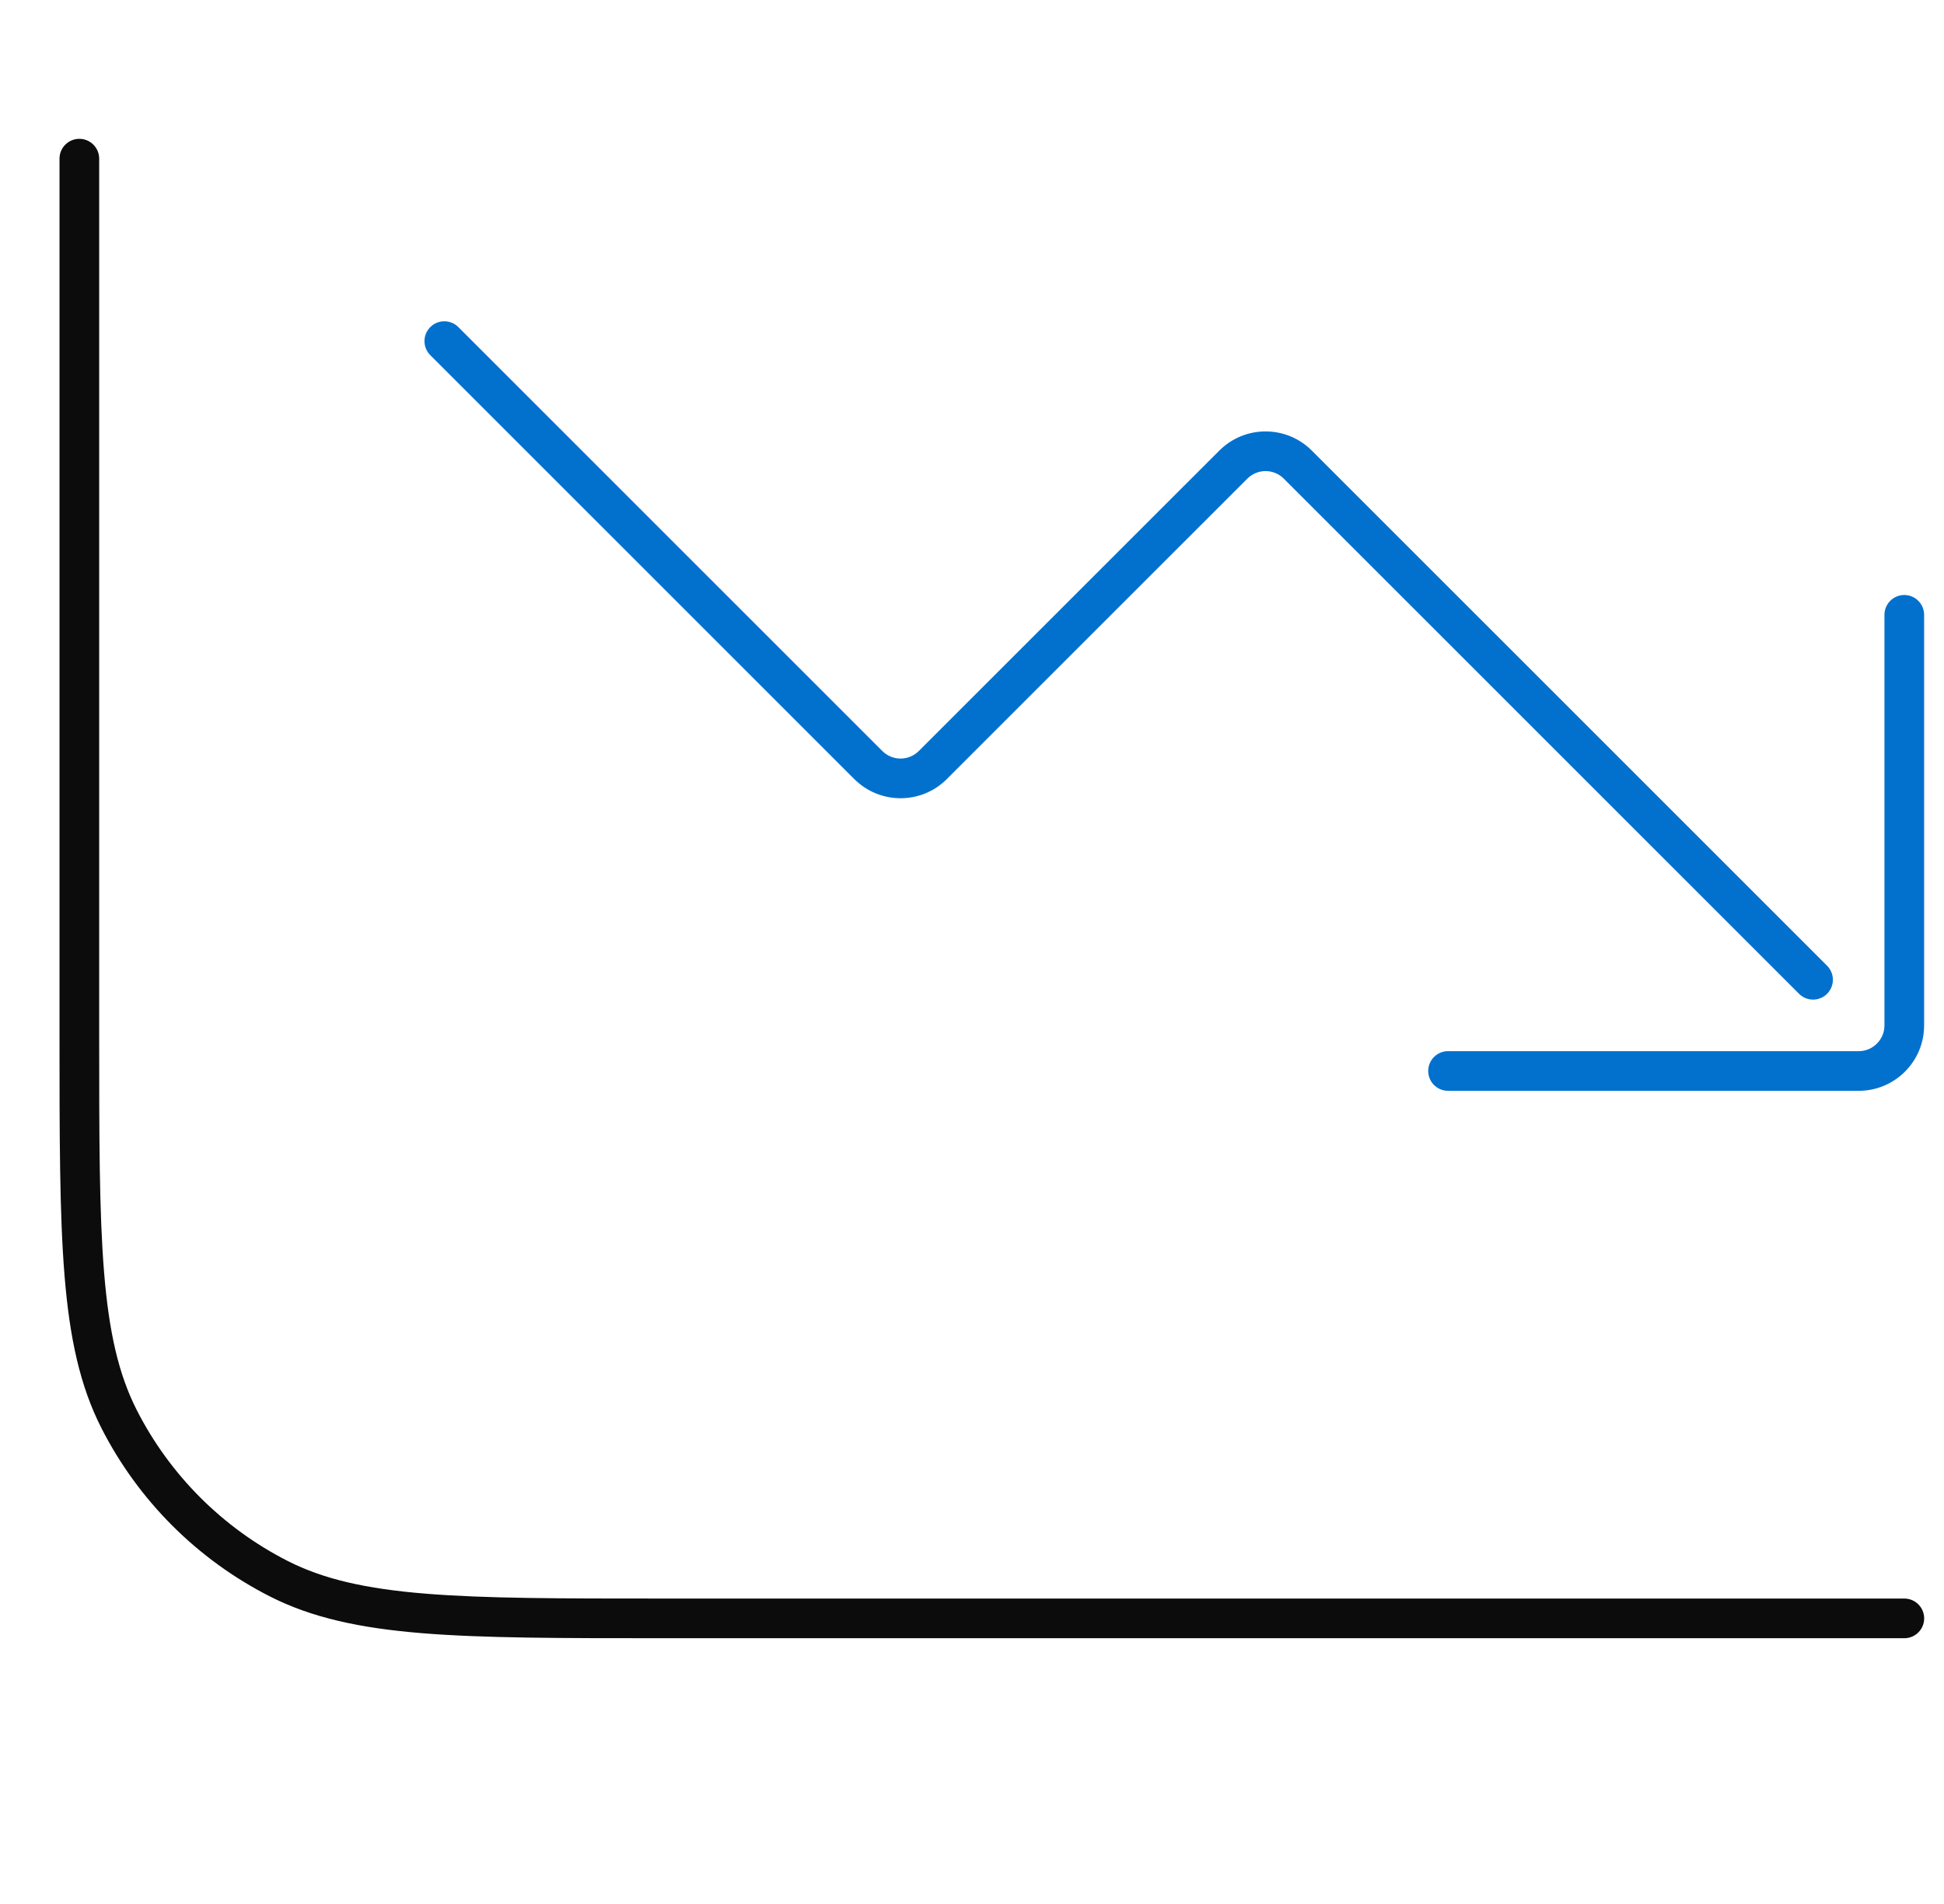
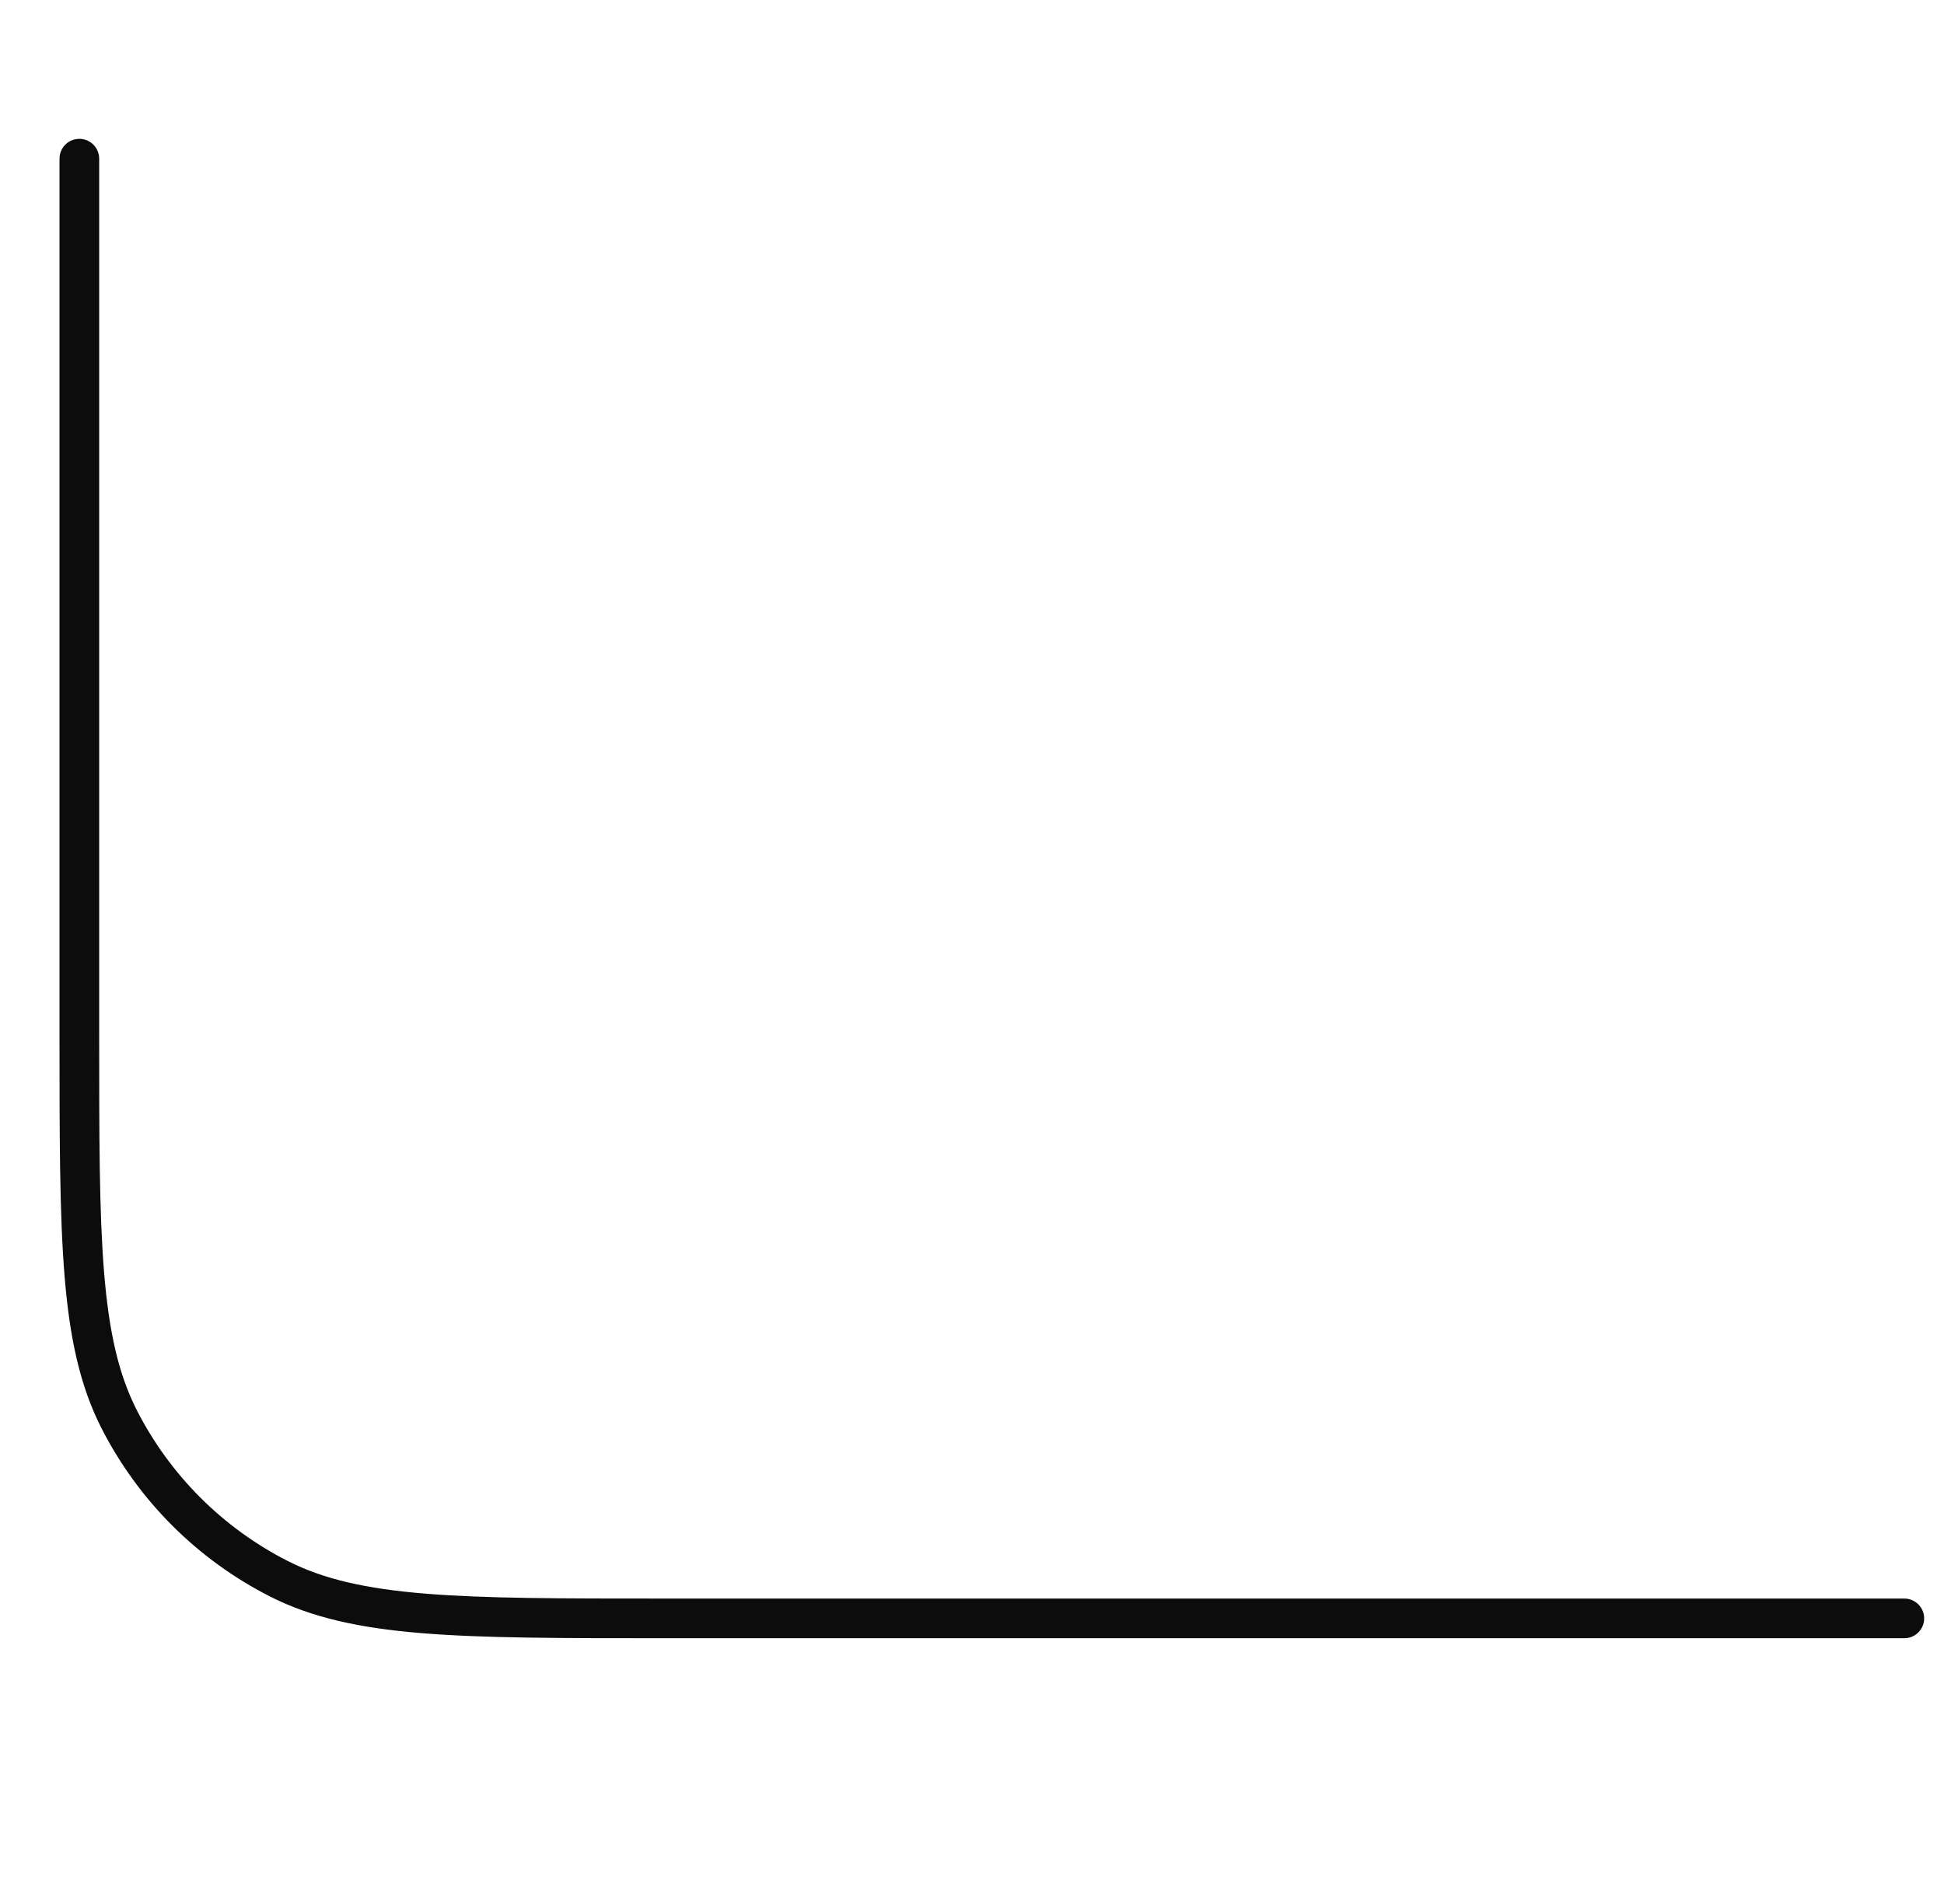
<svg xmlns="http://www.w3.org/2000/svg" width="49" height="48" viewBox="0 0 49 48" fill="none">
  <path d="M48 41.3C48.276 41.3 48.5 41.076 48.5 40.8C48.5 40.524 48.276 40.3 48 40.3V41.3ZM2.5 4C2.5 3.724 2.276 3.5 2 3.5C1.724 3.5 1.5 3.724 1.5 4H2.5ZM7.023 39.797L7.25 39.352L7.023 39.797ZM3.003 35.777L2.557 36.004H2.557L3.003 35.777ZM48 40.3H16.72V41.3H48V40.3ZM2.5 26.08V4H1.5V26.08H2.5ZM16.72 40.3C14.136 40.3 12.227 40.3 10.718 40.176C9.215 40.053 8.152 39.811 7.25 39.352L6.796 40.243C7.863 40.786 9.072 41.045 10.637 41.173C12.196 41.3 14.152 41.3 16.72 41.3V40.3ZM1.5 26.08C1.5 28.648 1.5 30.604 1.627 32.163C1.755 33.728 2.014 34.938 2.557 36.004L3.448 35.55C2.989 34.648 2.747 33.585 2.624 32.082C2.5 30.573 2.5 28.665 2.5 26.08H1.5ZM7.25 39.352C5.613 38.518 4.282 37.187 3.448 35.55L2.557 36.004C3.487 37.829 4.971 39.313 6.796 40.243L7.25 39.352Z" fill="#0C0C0C" />
-   <path d="M23.512 19.287L23.159 18.933L23.512 19.287ZM31.086 11.713L31.44 12.067L31.086 11.713ZM32.712 11.713L33.066 11.36H33.066L32.712 11.713ZM46.053 24.346C46.248 24.542 46.248 24.858 46.053 25.054C45.858 25.249 45.541 25.249 45.346 25.054L46.053 24.346ZM10.846 8.954C10.65 8.758 10.65 8.442 10.846 8.246C11.041 8.051 11.357 8.051 11.553 8.246L10.846 8.954ZM21.886 19.287L22.24 18.933L21.886 19.287ZM36.499 27.5C36.223 27.5 35.999 27.276 35.999 27C35.999 26.724 36.223 26.5 36.499 26.5V27.5ZM47.499 15.5C47.499 15.224 47.723 15 47.999 15C48.275 15 48.499 15.224 48.499 15.5H47.499ZM23.159 18.933L30.733 11.36L31.44 12.067L23.866 19.64L23.159 18.933ZM33.066 11.36L46.053 24.346L45.346 25.054L32.359 12.067L33.066 11.36ZM11.553 8.246L22.24 18.933L21.532 19.64L10.846 8.954L11.553 8.246ZM30.733 11.36C31.377 10.715 32.422 10.715 33.066 11.36L32.359 12.067C32.105 11.813 31.693 11.813 31.44 12.067L30.733 11.36ZM23.866 19.64C23.222 20.285 22.177 20.285 21.532 19.64L22.24 18.933C22.493 19.187 22.905 19.187 23.159 18.933L23.866 19.64ZM36.499 26.5H46.849V27.5H36.499V26.5ZM47.499 25.85V15.5H48.499V25.85H47.499ZM46.849 26.5C47.208 26.5 47.499 26.209 47.499 25.85H48.499C48.499 26.761 47.761 27.5 46.849 27.5V26.5Z" fill="#0271CE" />
</svg>